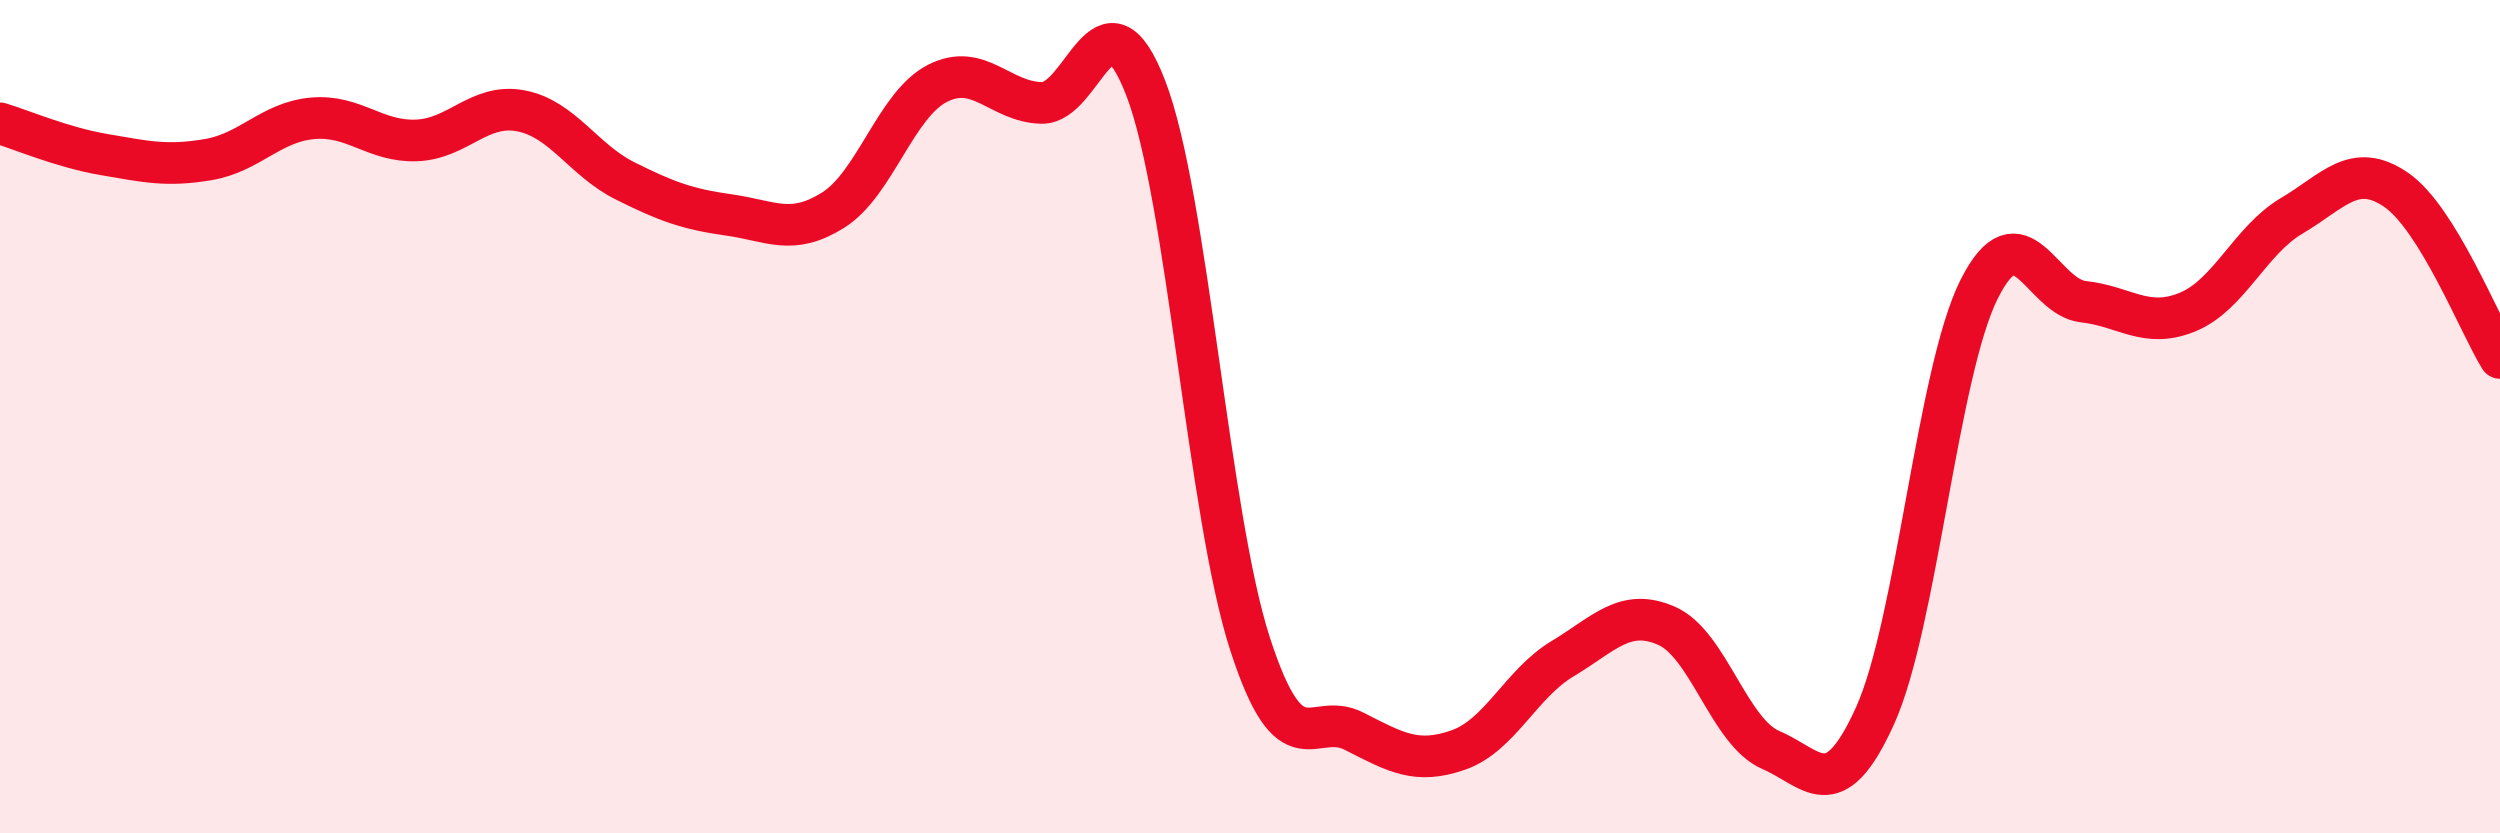
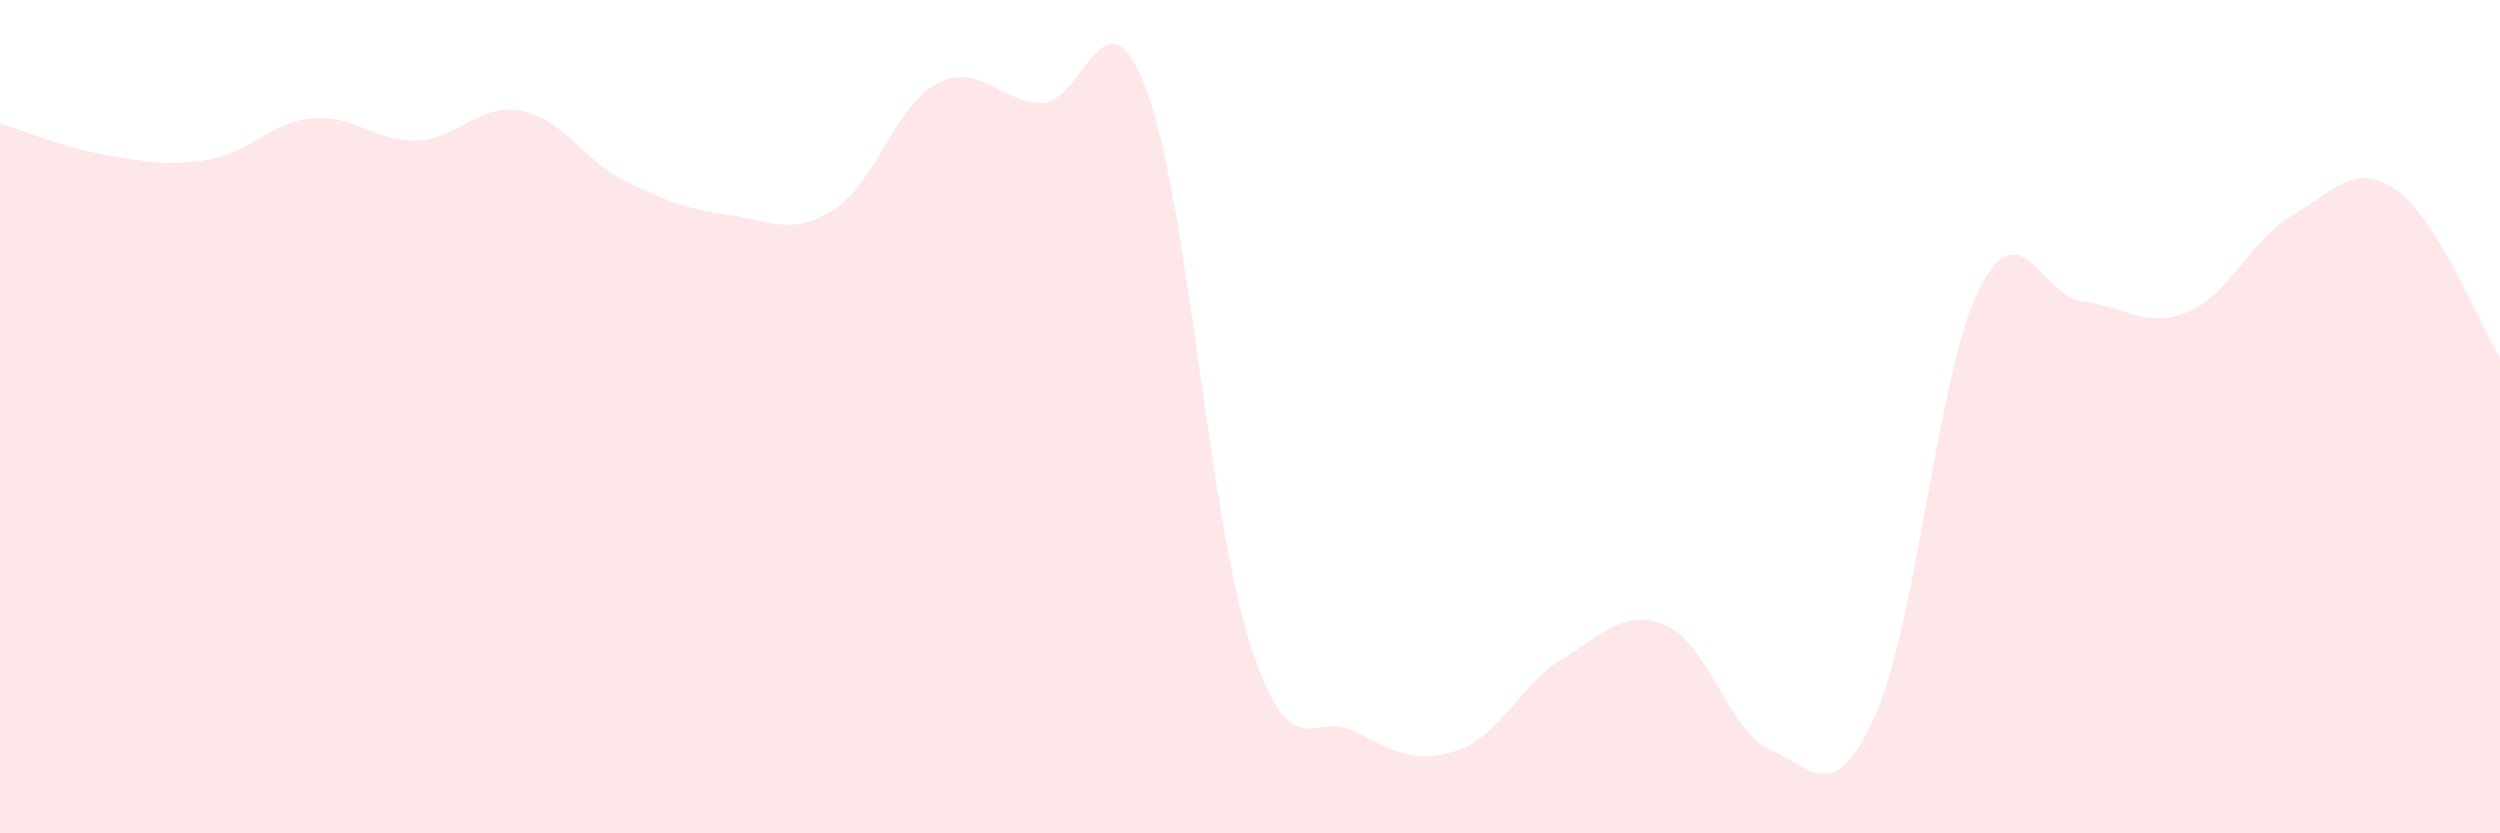
<svg xmlns="http://www.w3.org/2000/svg" width="60" height="20" viewBox="0 0 60 20">
  <path d="M 0,2.96 C 0.5,3.11 1.5,3.54 2.5,3.71 C 3.5,3.88 4,4 5,3.83 C 6,3.66 6.5,2.93 7.5,2.84 C 8.5,2.75 9,3.41 10,3.37 C 11,3.33 11.5,2.47 12.5,2.66 C 13.5,2.85 14,3.84 15,4.34 C 16,4.84 16.5,5.02 17.5,5.16 C 18.5,5.3 19,5.67 20,5.04 C 21,4.41 21.5,2.51 22.5,2 C 23.5,1.49 24,2.45 25,2.47 C 26,2.49 26.5,-0.48 27.5,2.12 C 28.5,4.72 29,12.36 30,15.45 C 31,18.54 31.5,17.04 32.5,17.55 C 33.5,18.06 34,18.35 35,18 C 36,17.65 36.5,16.41 37.5,15.81 C 38.5,15.21 39,14.58 40,15.02 C 41,15.46 41.5,17.57 42.5,18 C 43.5,18.43 44,19.39 45,17.18 C 46,14.97 46.5,8.93 47.5,6.94 C 48.5,4.95 49,7.13 50,7.24 C 51,7.35 51.5,7.9 52.5,7.49 C 53.5,7.08 54,5.77 55,5.18 C 56,4.59 56.5,3.87 57.5,4.55 C 58.5,5.23 59.5,7.78 60,8.59L60 20L0 20Z" fill="#EB0A25" opacity="0.1" stroke-linecap="round" stroke-linejoin="round" />
-   <path d="M 0,2.96 C 0.5,3.11 1.5,3.54 2.5,3.71 C 3.5,3.88 4,4 5,3.83 C 6,3.66 6.5,2.93 7.5,2.84 C 8.5,2.75 9,3.41 10,3.37 C 11,3.33 11.5,2.47 12.5,2.66 C 13.5,2.85 14,3.84 15,4.34 C 16,4.84 16.5,5.02 17.5,5.16 C 18.5,5.3 19,5.67 20,5.04 C 21,4.41 21.5,2.51 22.5,2 C 23.5,1.49 24,2.45 25,2.47 C 26,2.49 26.5,-0.48 27.5,2.12 C 28.5,4.72 29,12.36 30,15.45 C 31,18.54 31.5,17.04 32.5,17.55 C 33.5,18.06 34,18.35 35,18 C 36,17.65 36.5,16.41 37.5,15.81 C 38.5,15.21 39,14.58 40,15.02 C 41,15.46 41.5,17.57 42.5,18 C 43.5,18.43 44,19.39 45,17.18 C 46,14.97 46.5,8.93 47.5,6.94 C 48.5,4.95 49,7.13 50,7.24 C 51,7.35 51.5,7.9 52.5,7.49 C 53.5,7.08 54,5.77 55,5.18 C 56,4.59 56.5,3.87 57.5,4.55 C 58.5,5.23 59.5,7.78 60,8.59" stroke="#EB0A25" stroke-width="1" fill="none" stroke-linecap="round" stroke-linejoin="round" />
</svg>